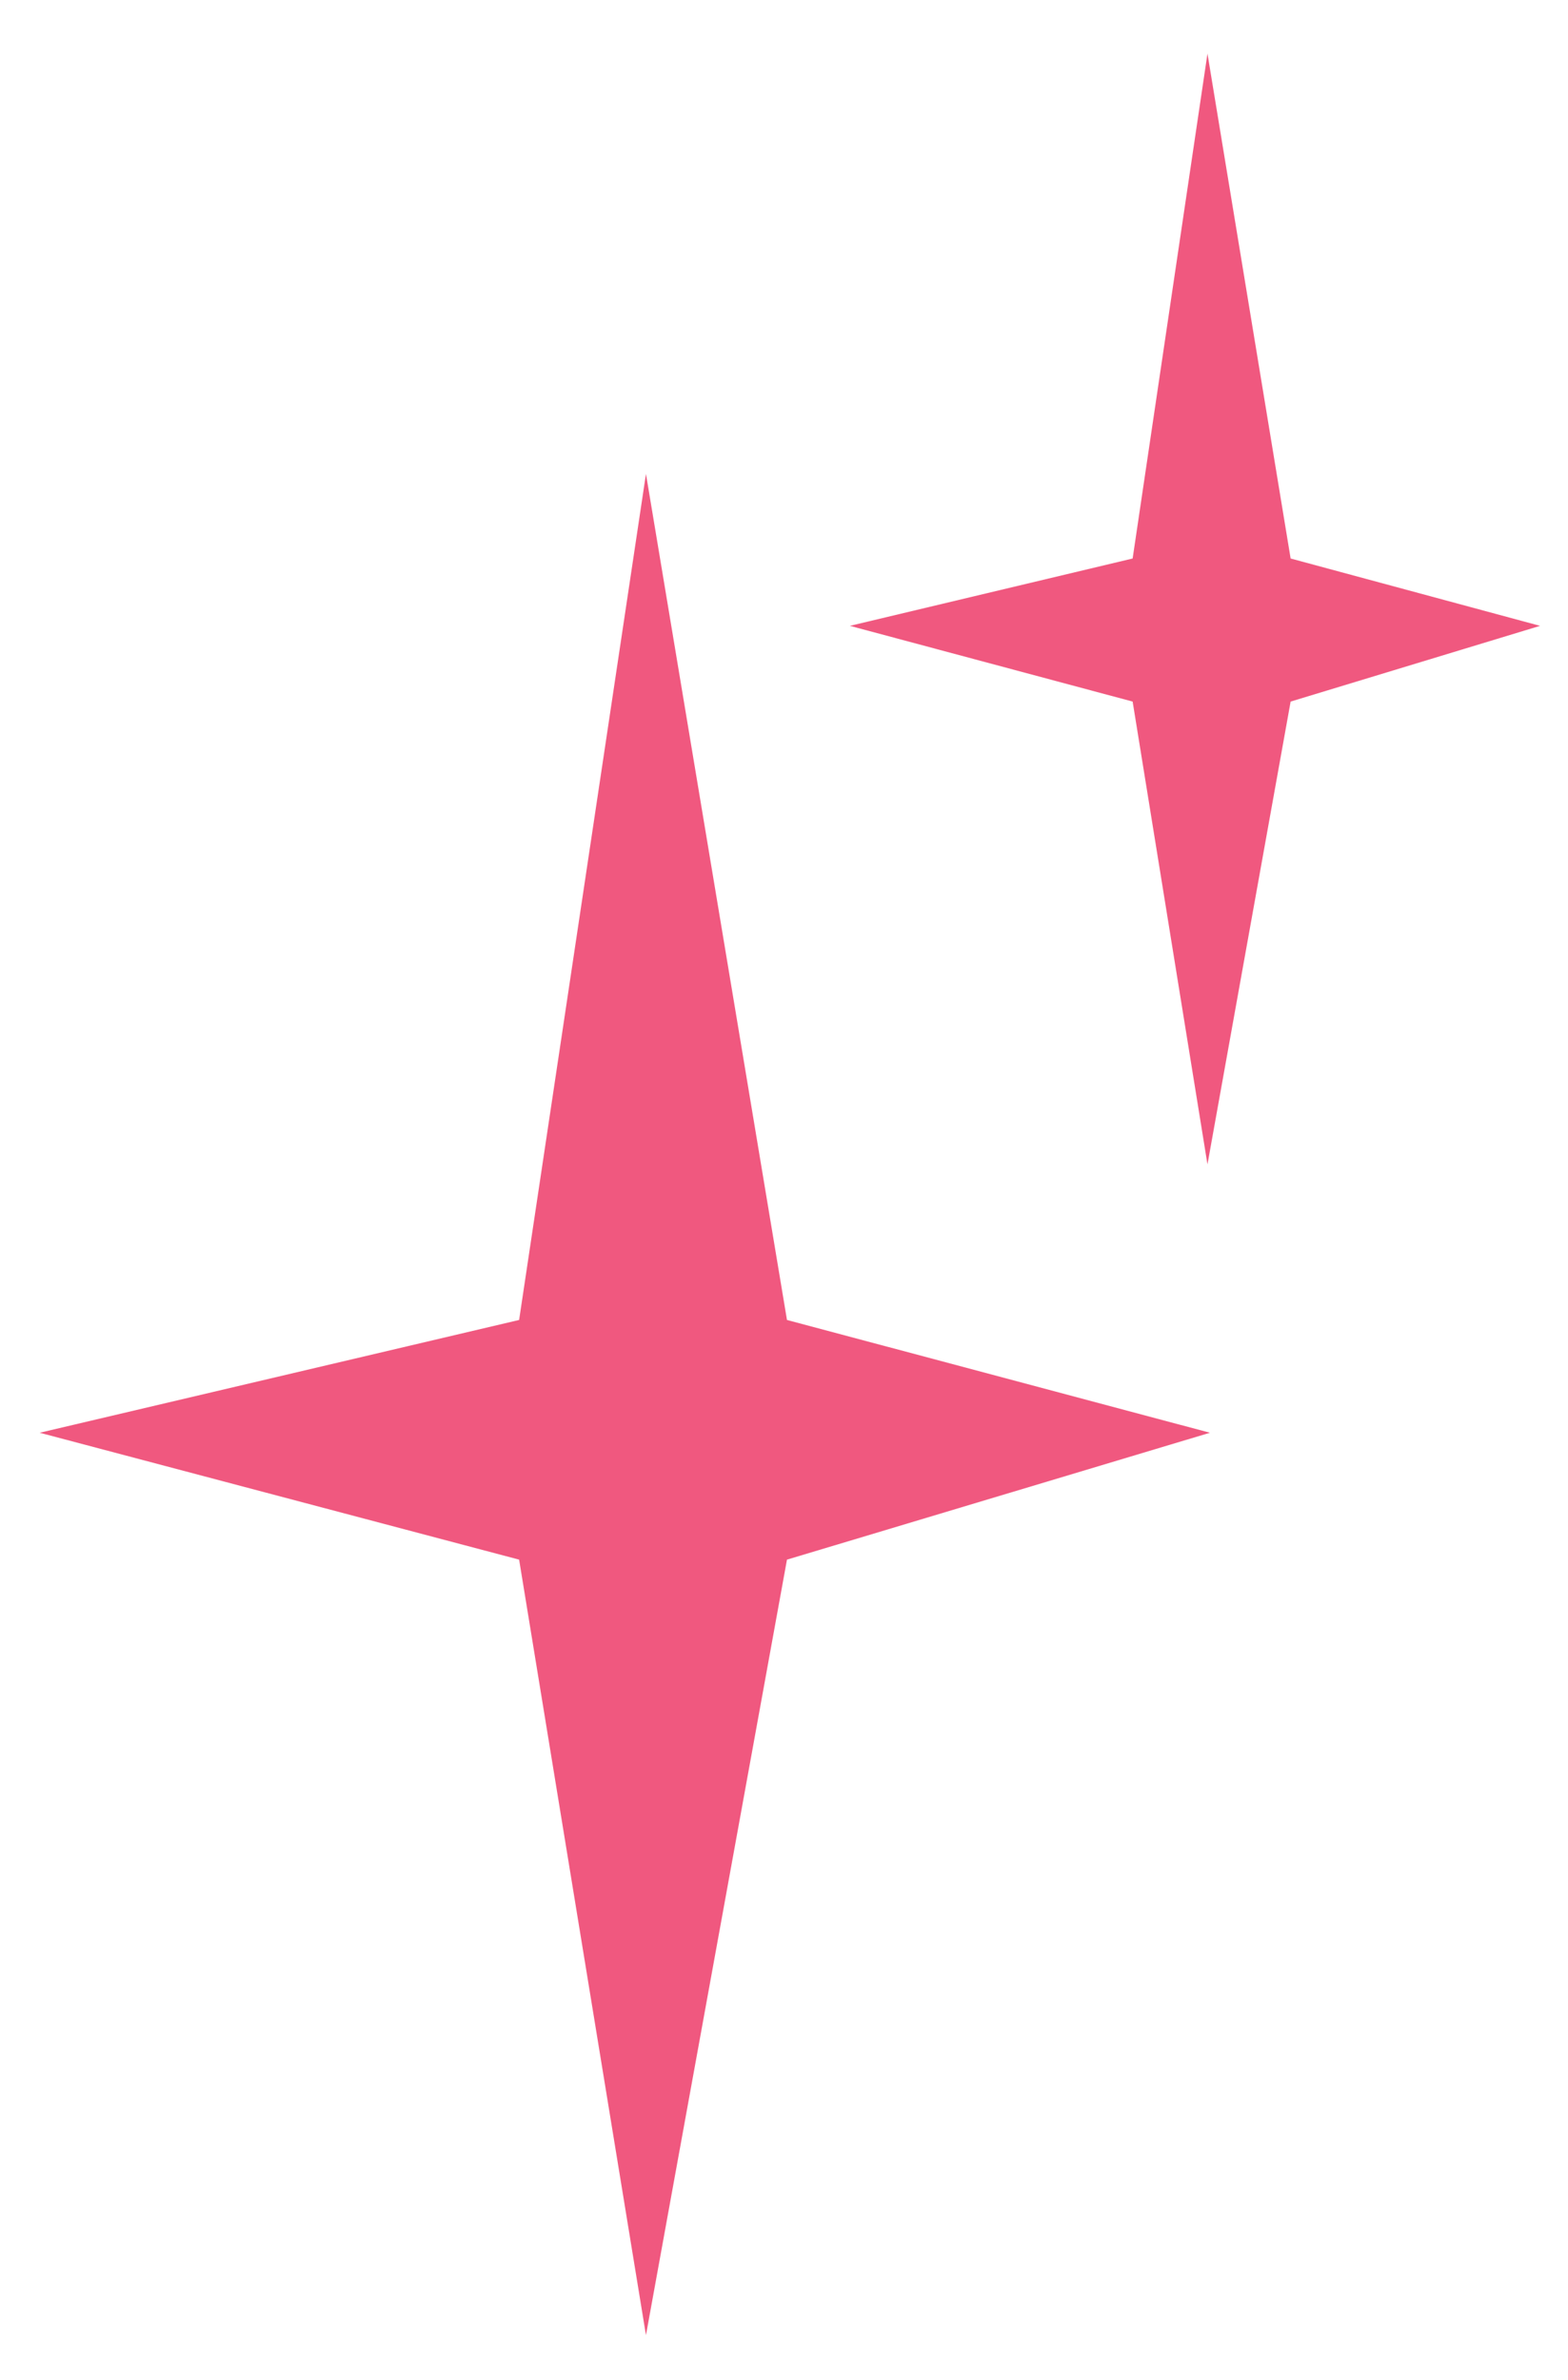
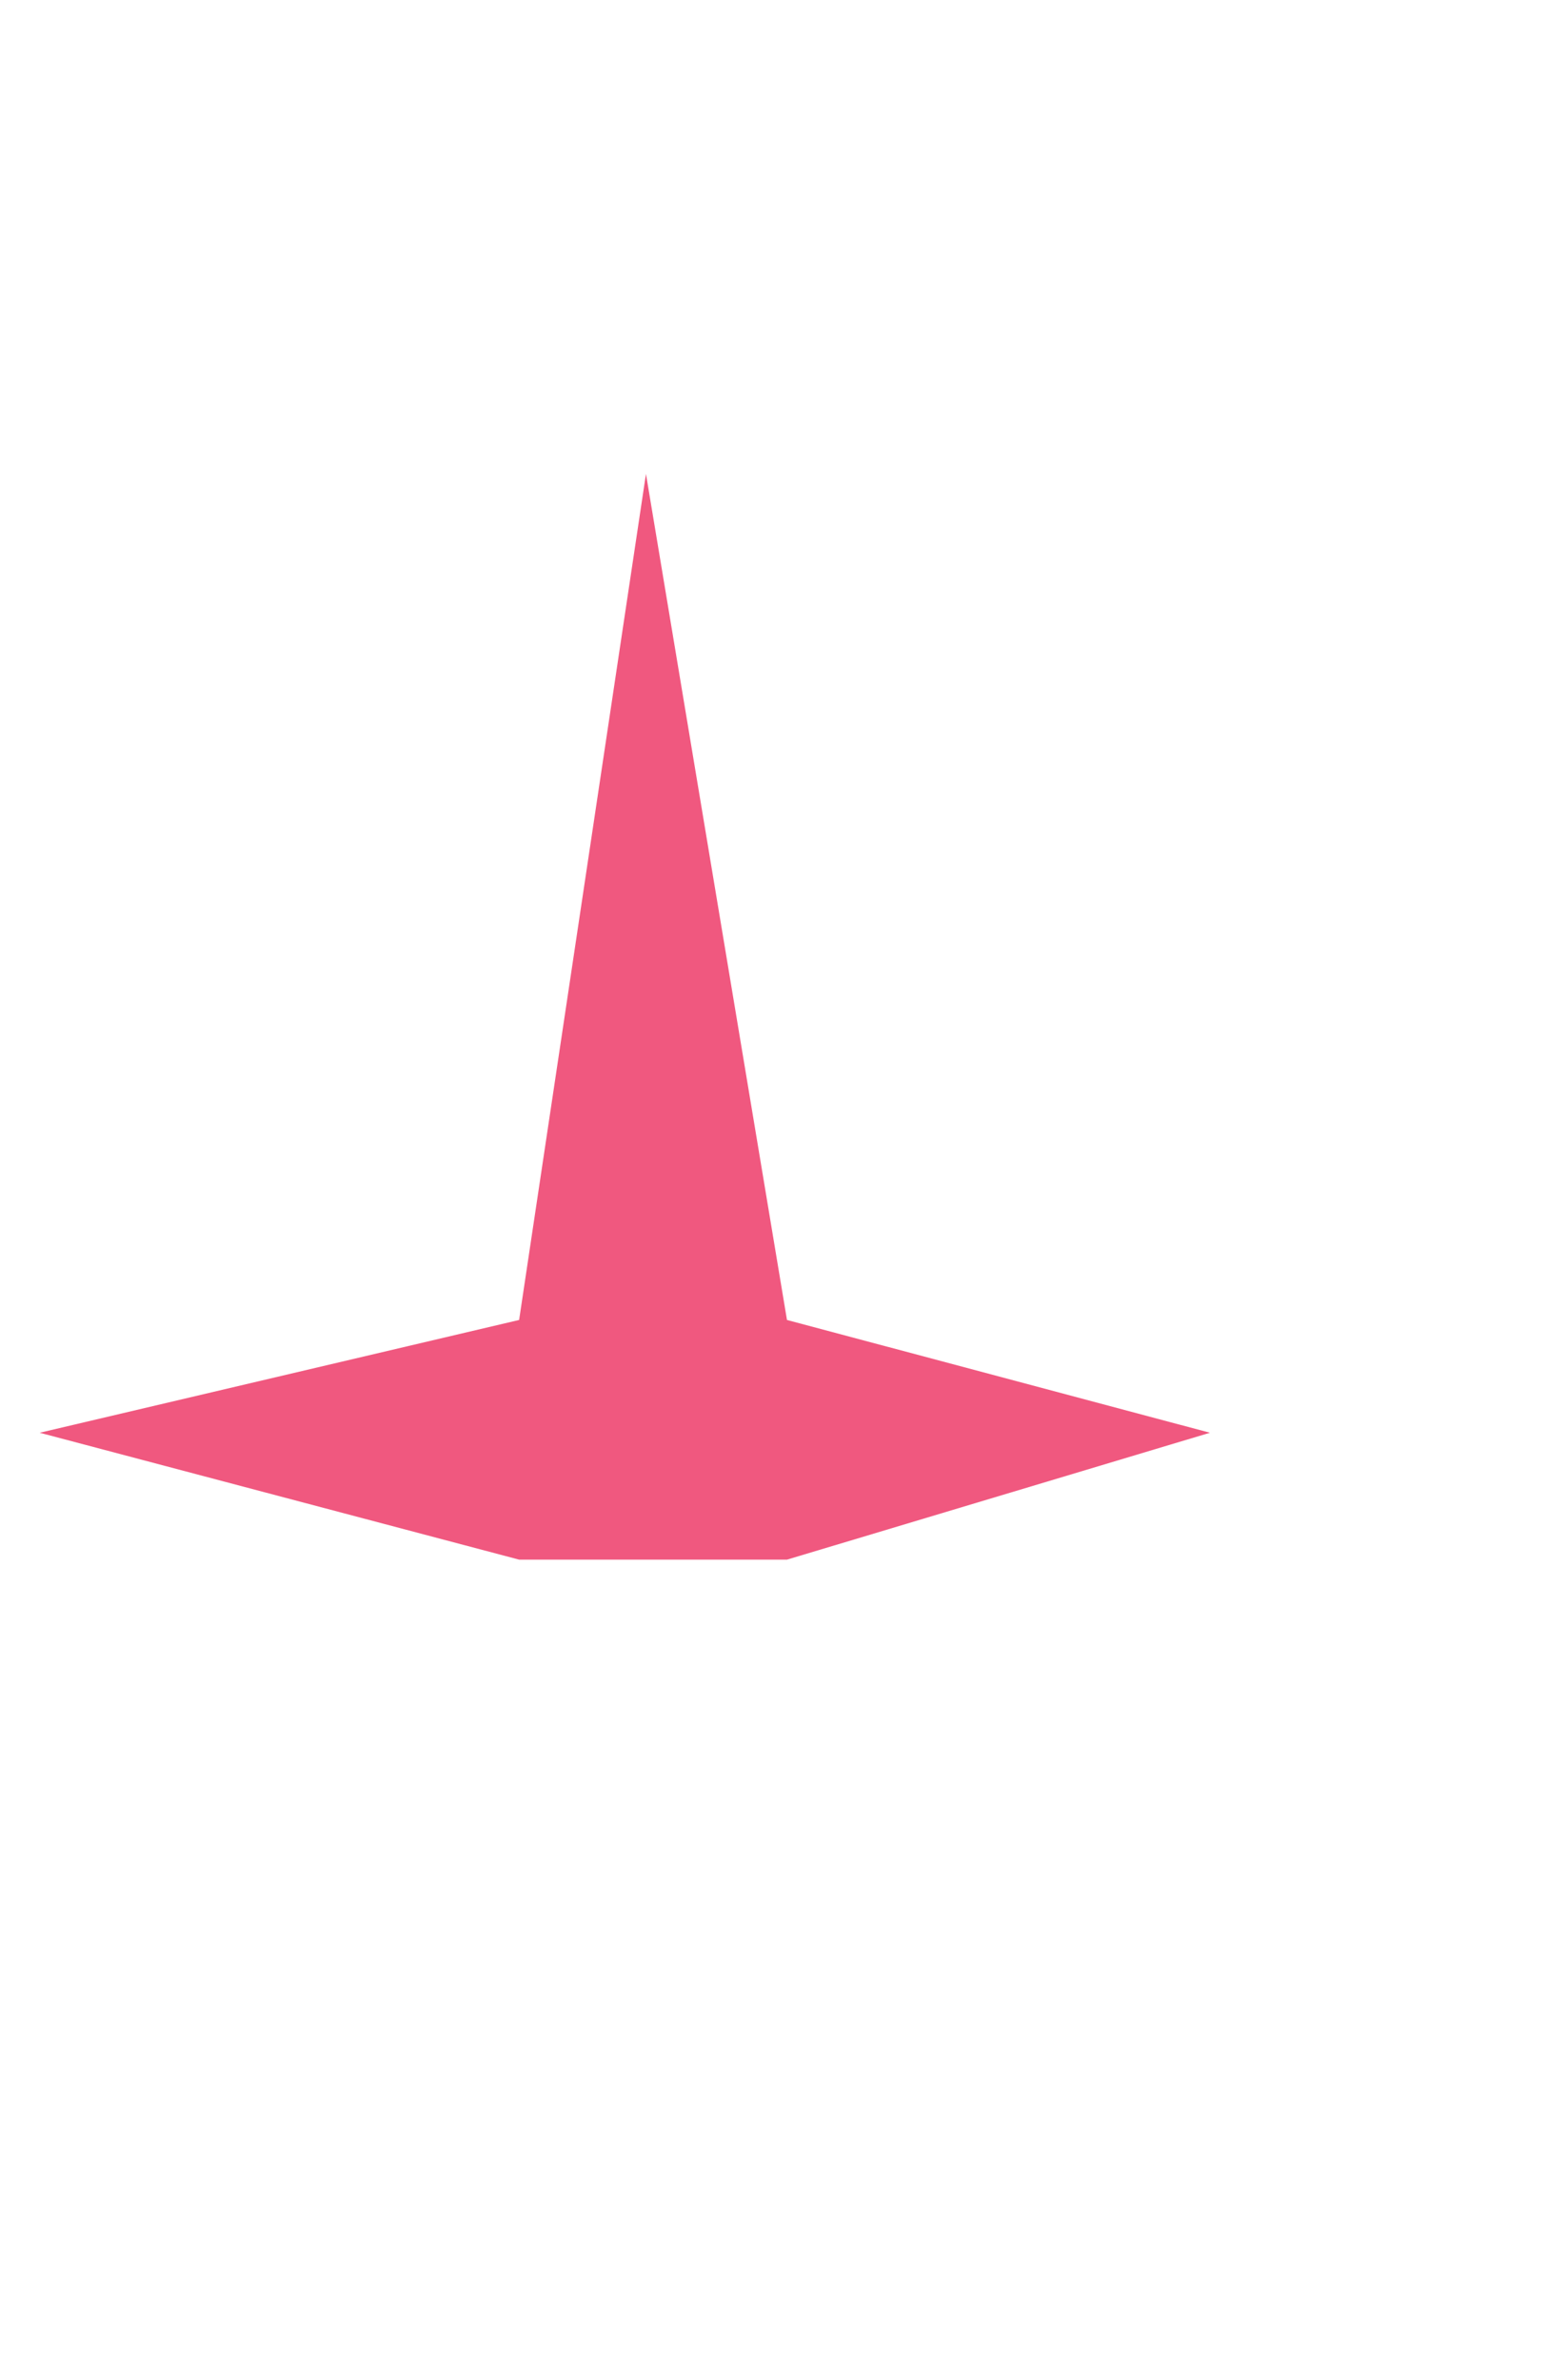
<svg xmlns="http://www.w3.org/2000/svg" width="29" height="44" viewBox="0 0 29 44" fill="none">
-   <path d="M11.947 8.761L9.601 24.402L0.734 26.487L9.601 28.833L11.947 43.17L14.555 28.833L22.378 26.487L14.555 24.402L11.947 8.761Z" fill="#F0587F" />
-   <path d="M22.332 0.991L20.948 10.325L15.719 11.57L20.948 12.97L22.332 21.526L23.87 12.97L28.483 11.57L23.87 10.325L22.332 0.991Z" fill="#F0587F" />
+   <path d="M11.947 8.761L9.601 24.402L0.734 26.487L9.601 28.833L14.555 28.833L22.378 26.487L14.555 24.402L11.947 8.761Z" fill="#F0587F" />
</svg>